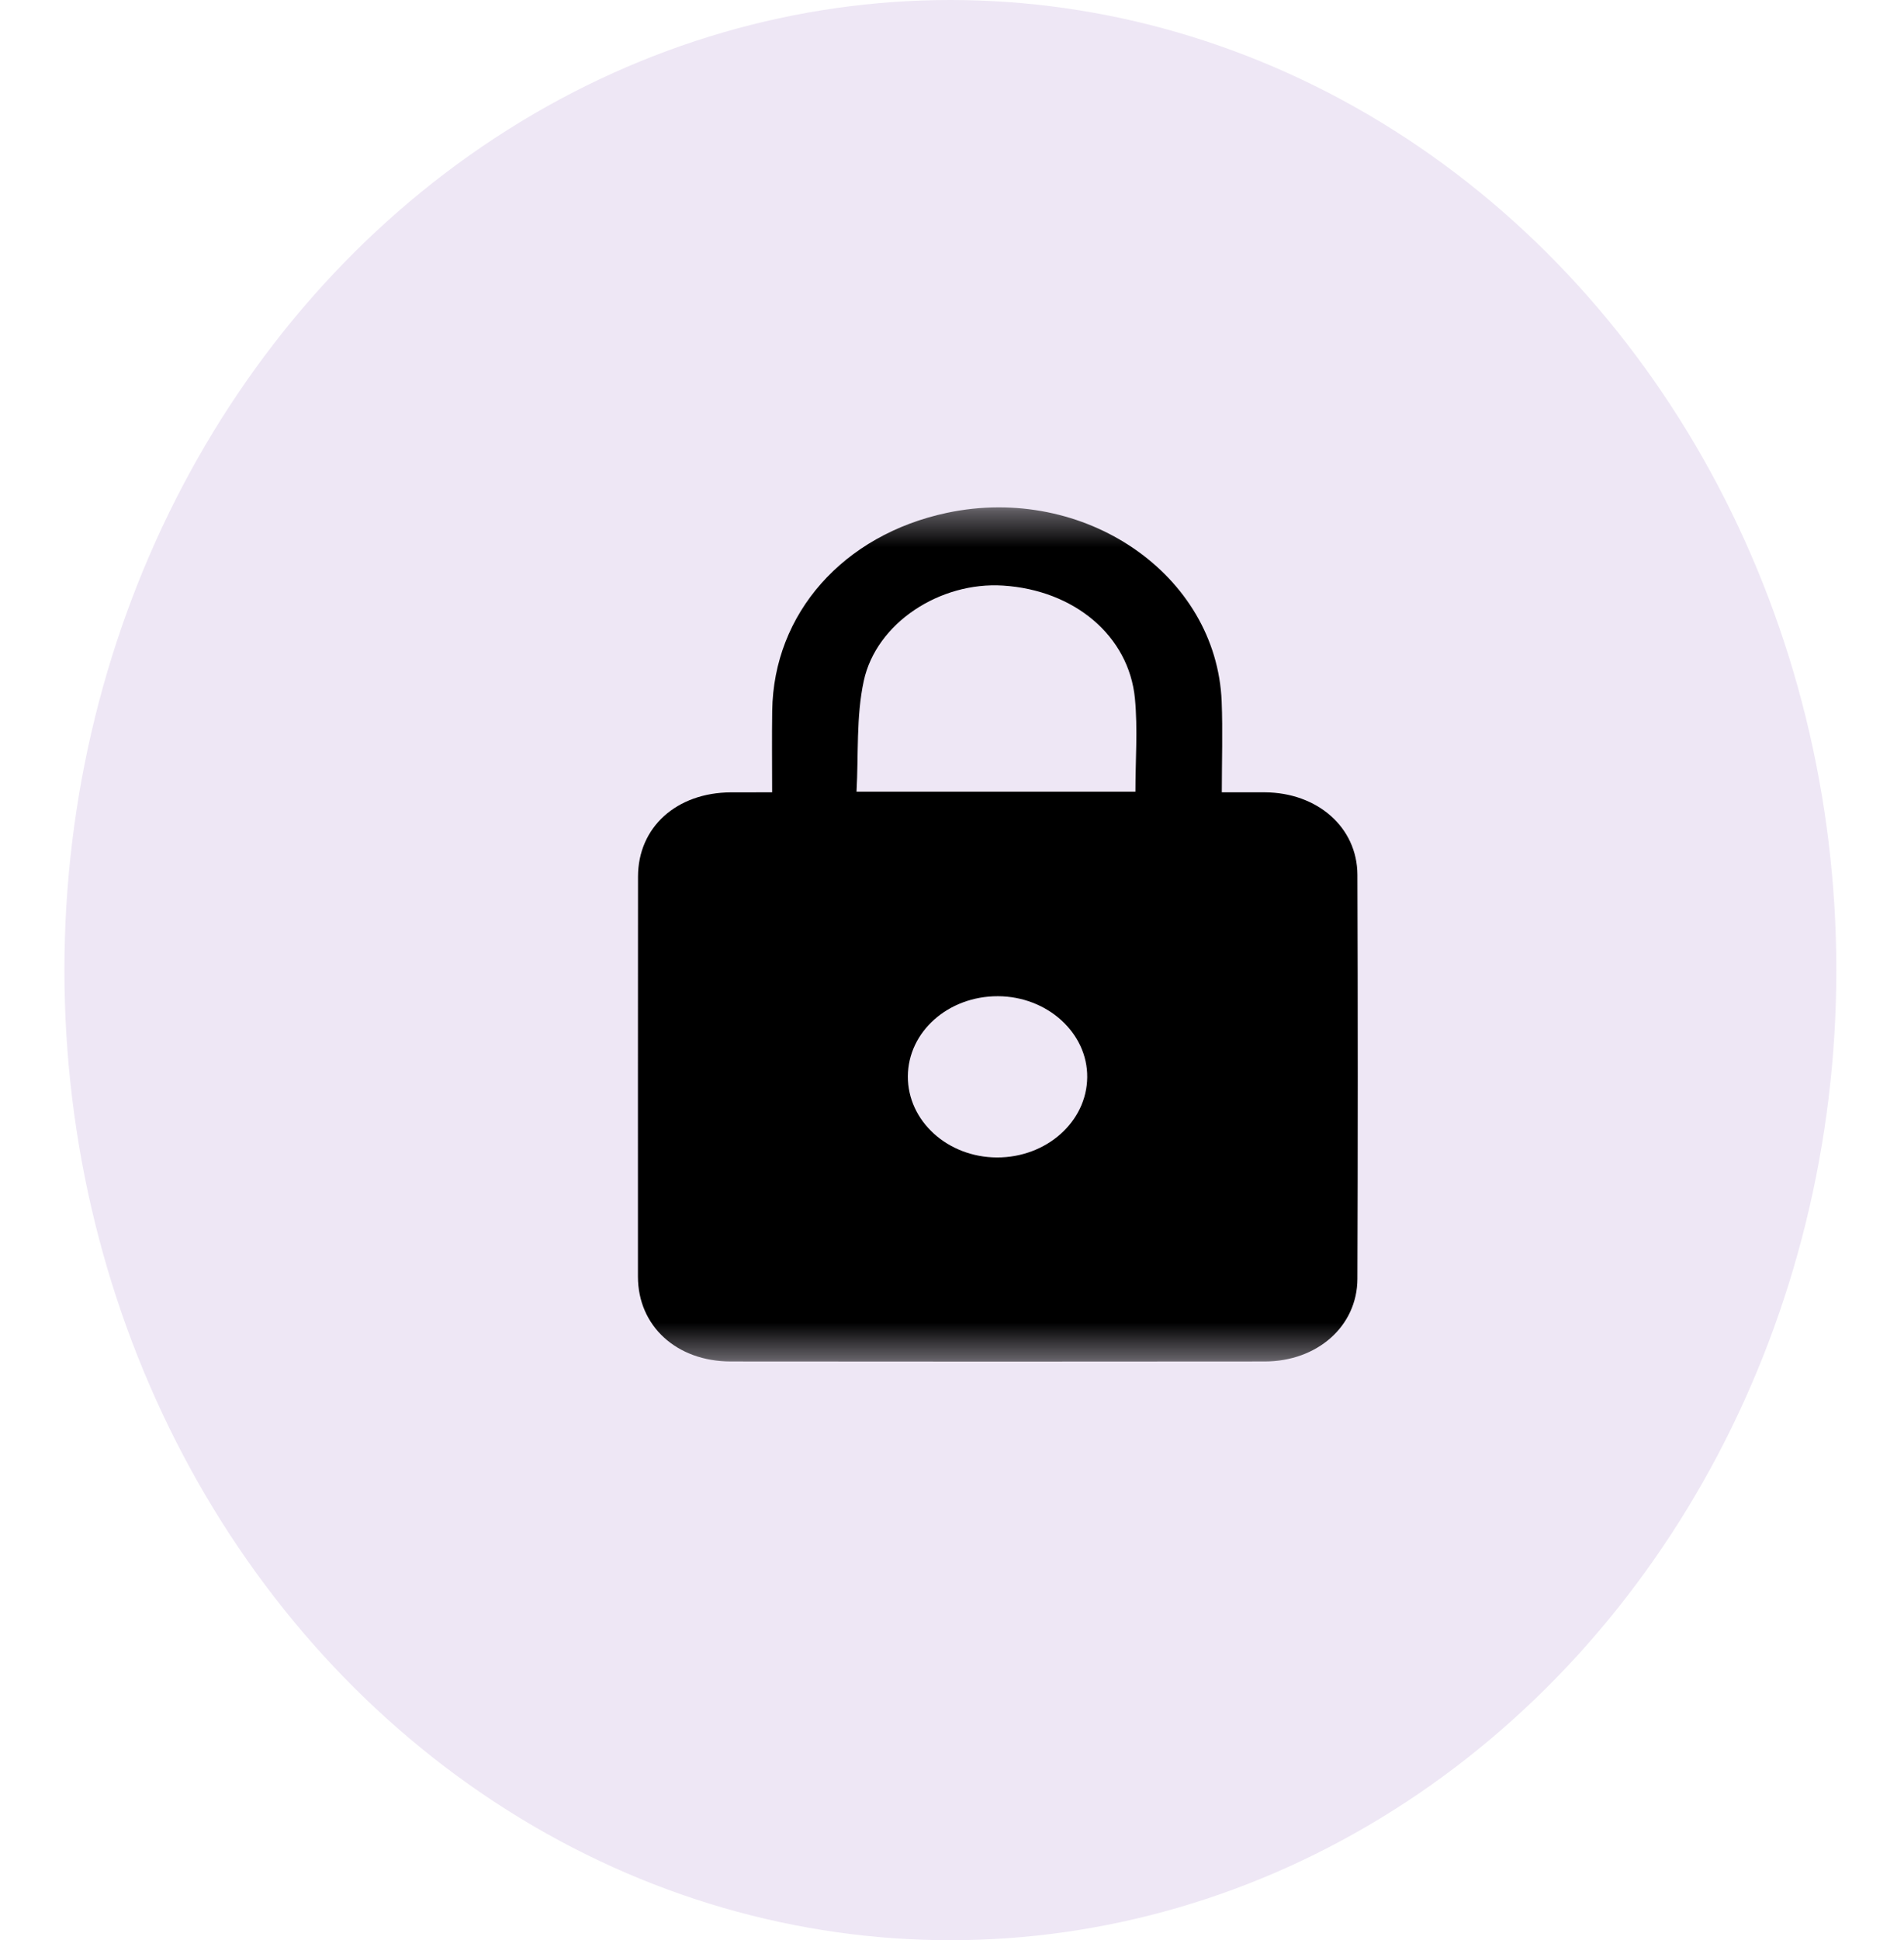
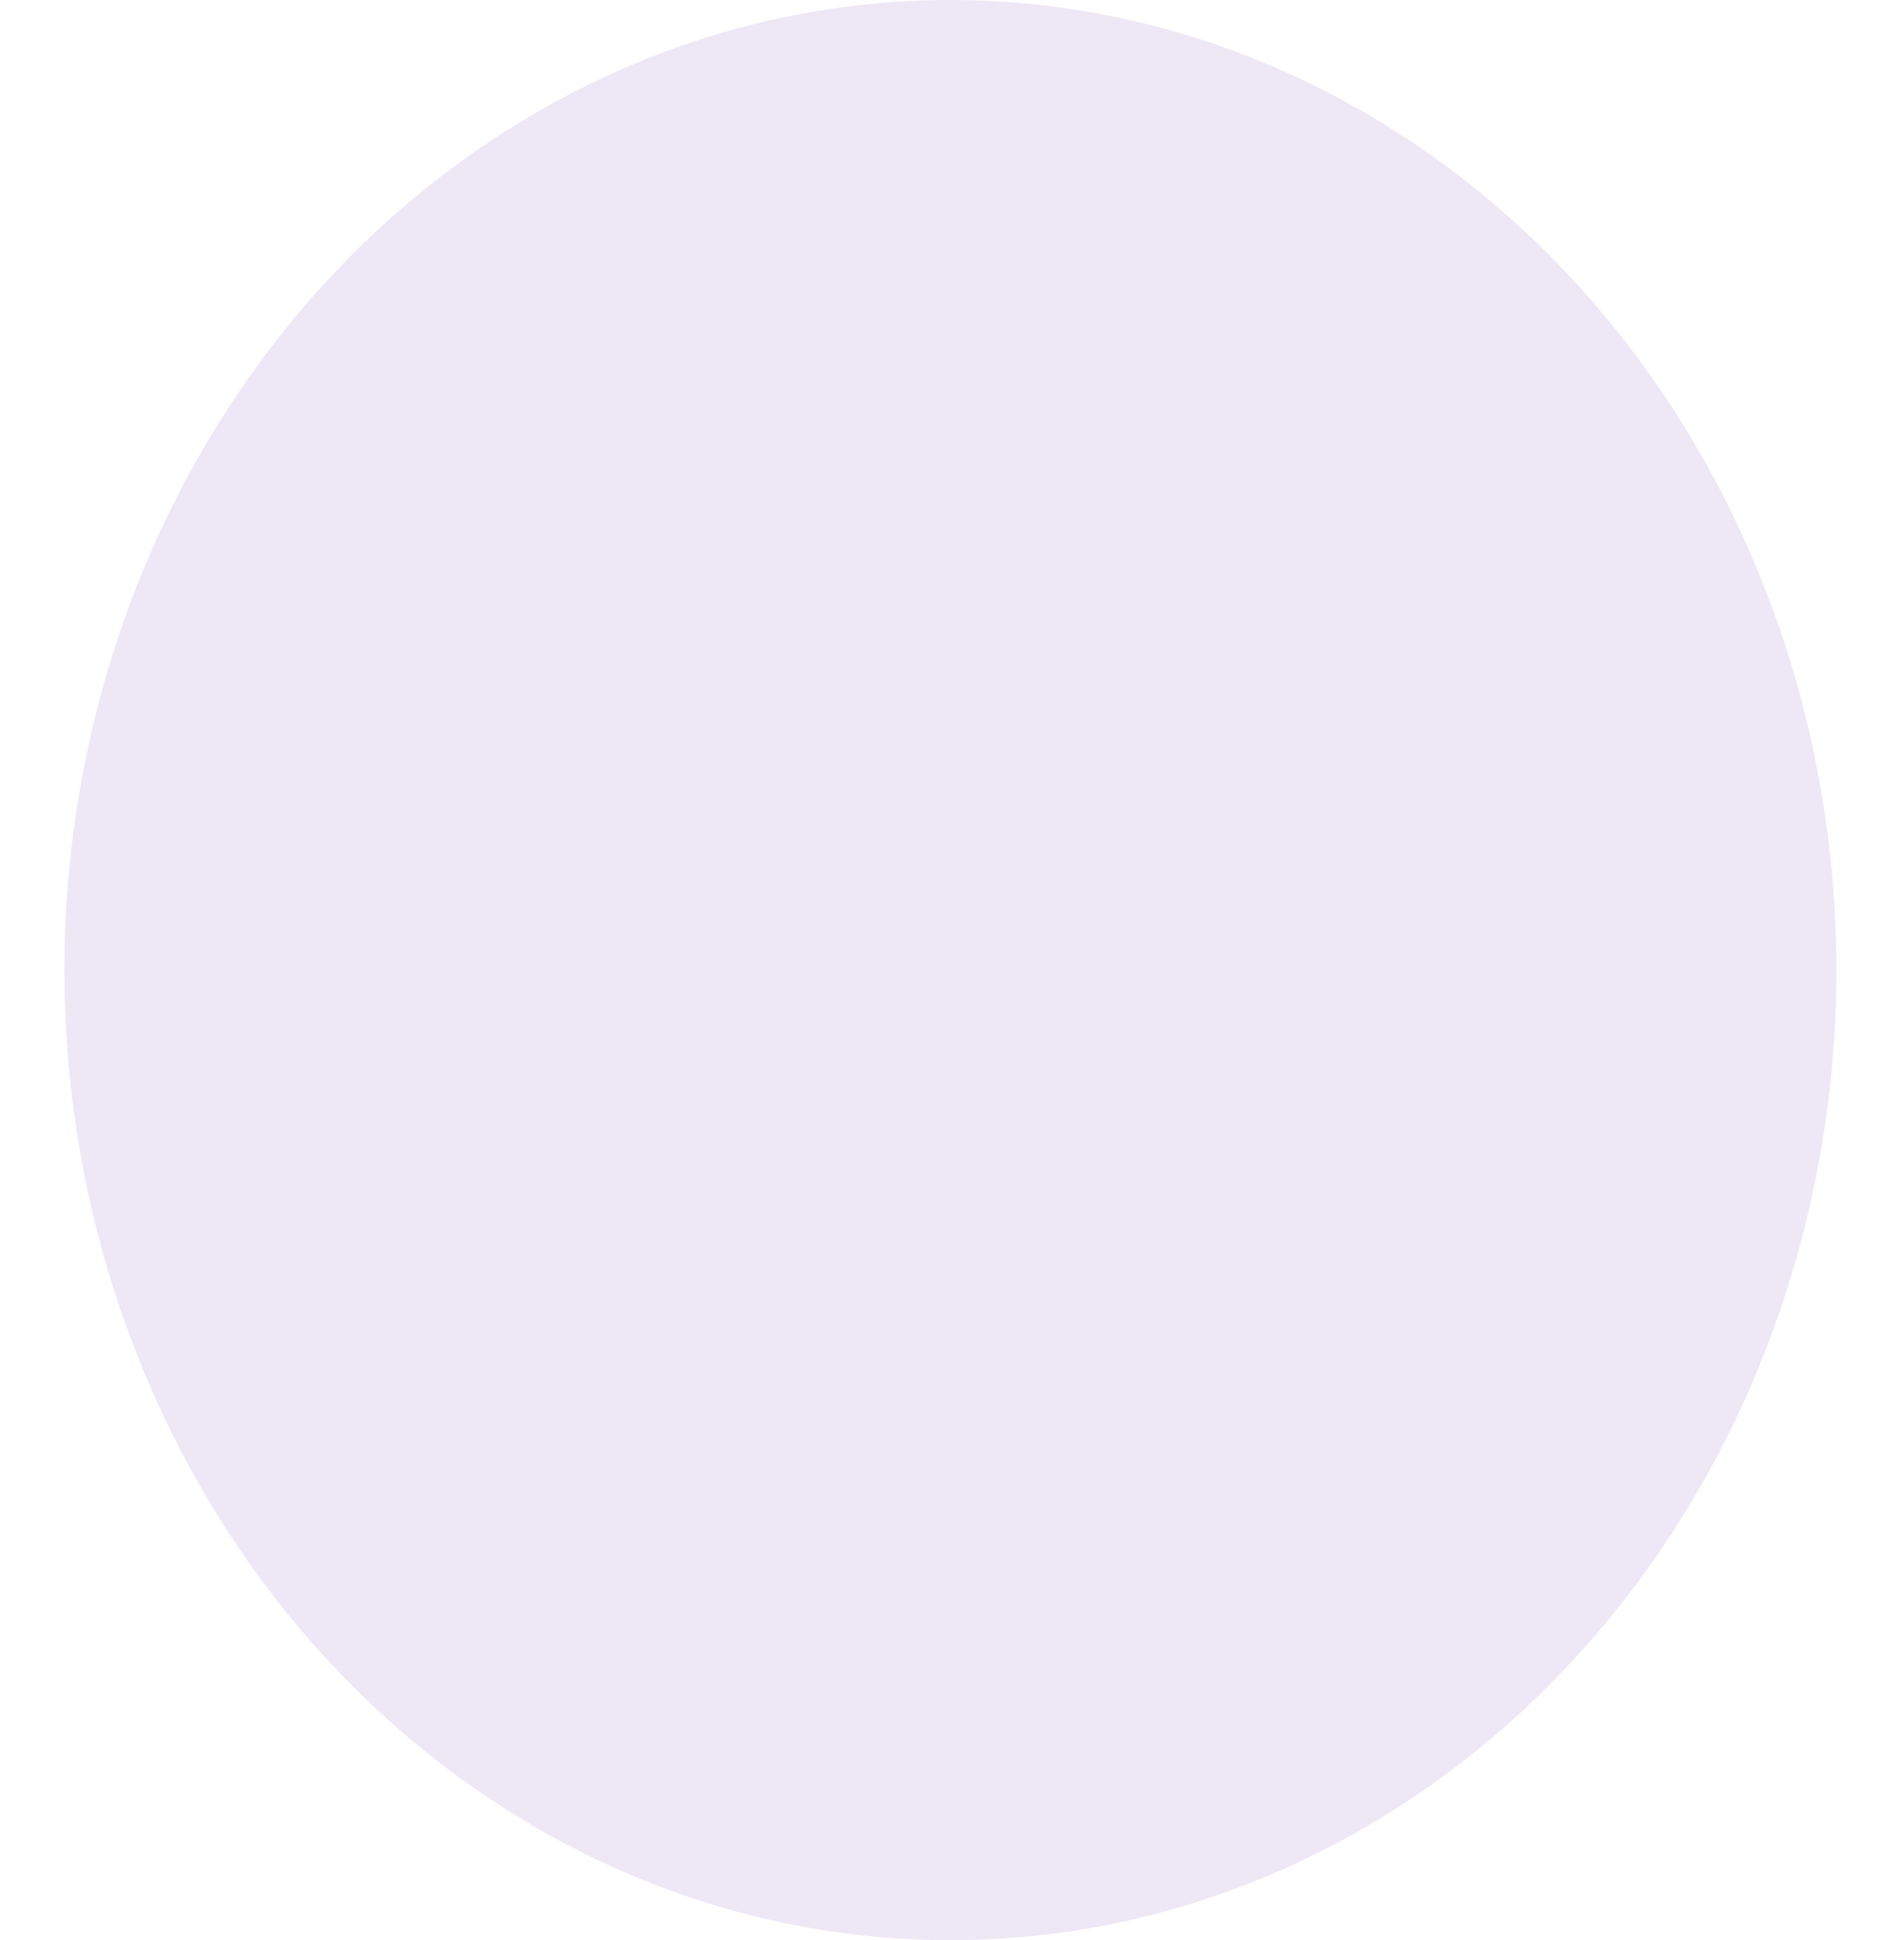
<svg xmlns="http://www.w3.org/2000/svg" width="54" height="55" viewBox="0 0 54 55" fill="none">
  <ellipse cx="26.954" cy="27.5" rx="25.127" ry="27.5" fill="url(#paint0_linear_355_40)" />
  <mask id="mask0_355_40" style="mask-type:luminance" maskUnits="userSpaceOnUse" x="14" y="14" width="28" height="25">
-     <path d="M41.548 14.382H14.742V38.599H41.548V14.382Z" fill="white" />
-   </mask>
+     </mask>
  <g mask="url(#mask0_355_40)">
    <path d="M21.899 22.46C21.899 21.657 21.89 20.902 21.901 20.148C21.939 17.39 23.913 15.161 26.86 14.537C30.755 13.714 34.503 16.281 34.648 19.886C34.681 20.725 34.652 21.567 34.652 22.46C35.089 22.46 35.481 22.458 35.873 22.46C37.364 22.469 38.493 23.453 38.498 24.798C38.511 28.616 38.511 32.433 38.498 36.252C38.493 37.594 37.361 38.592 35.871 38.594C30.822 38.6 25.772 38.599 20.723 38.594C19.185 38.592 18.094 37.586 18.093 36.191C18.093 32.411 18.092 28.63 18.095 24.85C18.096 23.451 19.184 22.468 20.733 22.461C21.102 22.459 21.47 22.46 21.899 22.46ZM32.202 22.442C32.202 21.548 32.271 20.668 32.188 19.8C32.016 18.019 30.463 16.727 28.447 16.6C26.668 16.487 24.855 17.649 24.497 19.305C24.278 20.32 24.351 21.386 24.292 22.442C26.997 22.442 29.596 22.442 32.202 22.442ZM28.276 32.811C29.679 32.814 30.823 31.799 30.835 30.537C30.848 29.282 29.704 28.245 28.303 28.24C26.891 28.236 25.754 29.248 25.748 30.512C25.743 31.777 26.875 32.807 28.276 32.811Z" fill="black" />
  </g>
  <defs>
    <linearGradient id="paint0_linear_355_40" x1="26.954" y1="0" x2="26.954" y2="55" gradientUnits="userSpaceOnUse">
      <stop stop-color="#EEE7F5" />
      <stop offset="1" stop-color="#EEE7F5" />
    </linearGradient>
  </defs>
</svg>